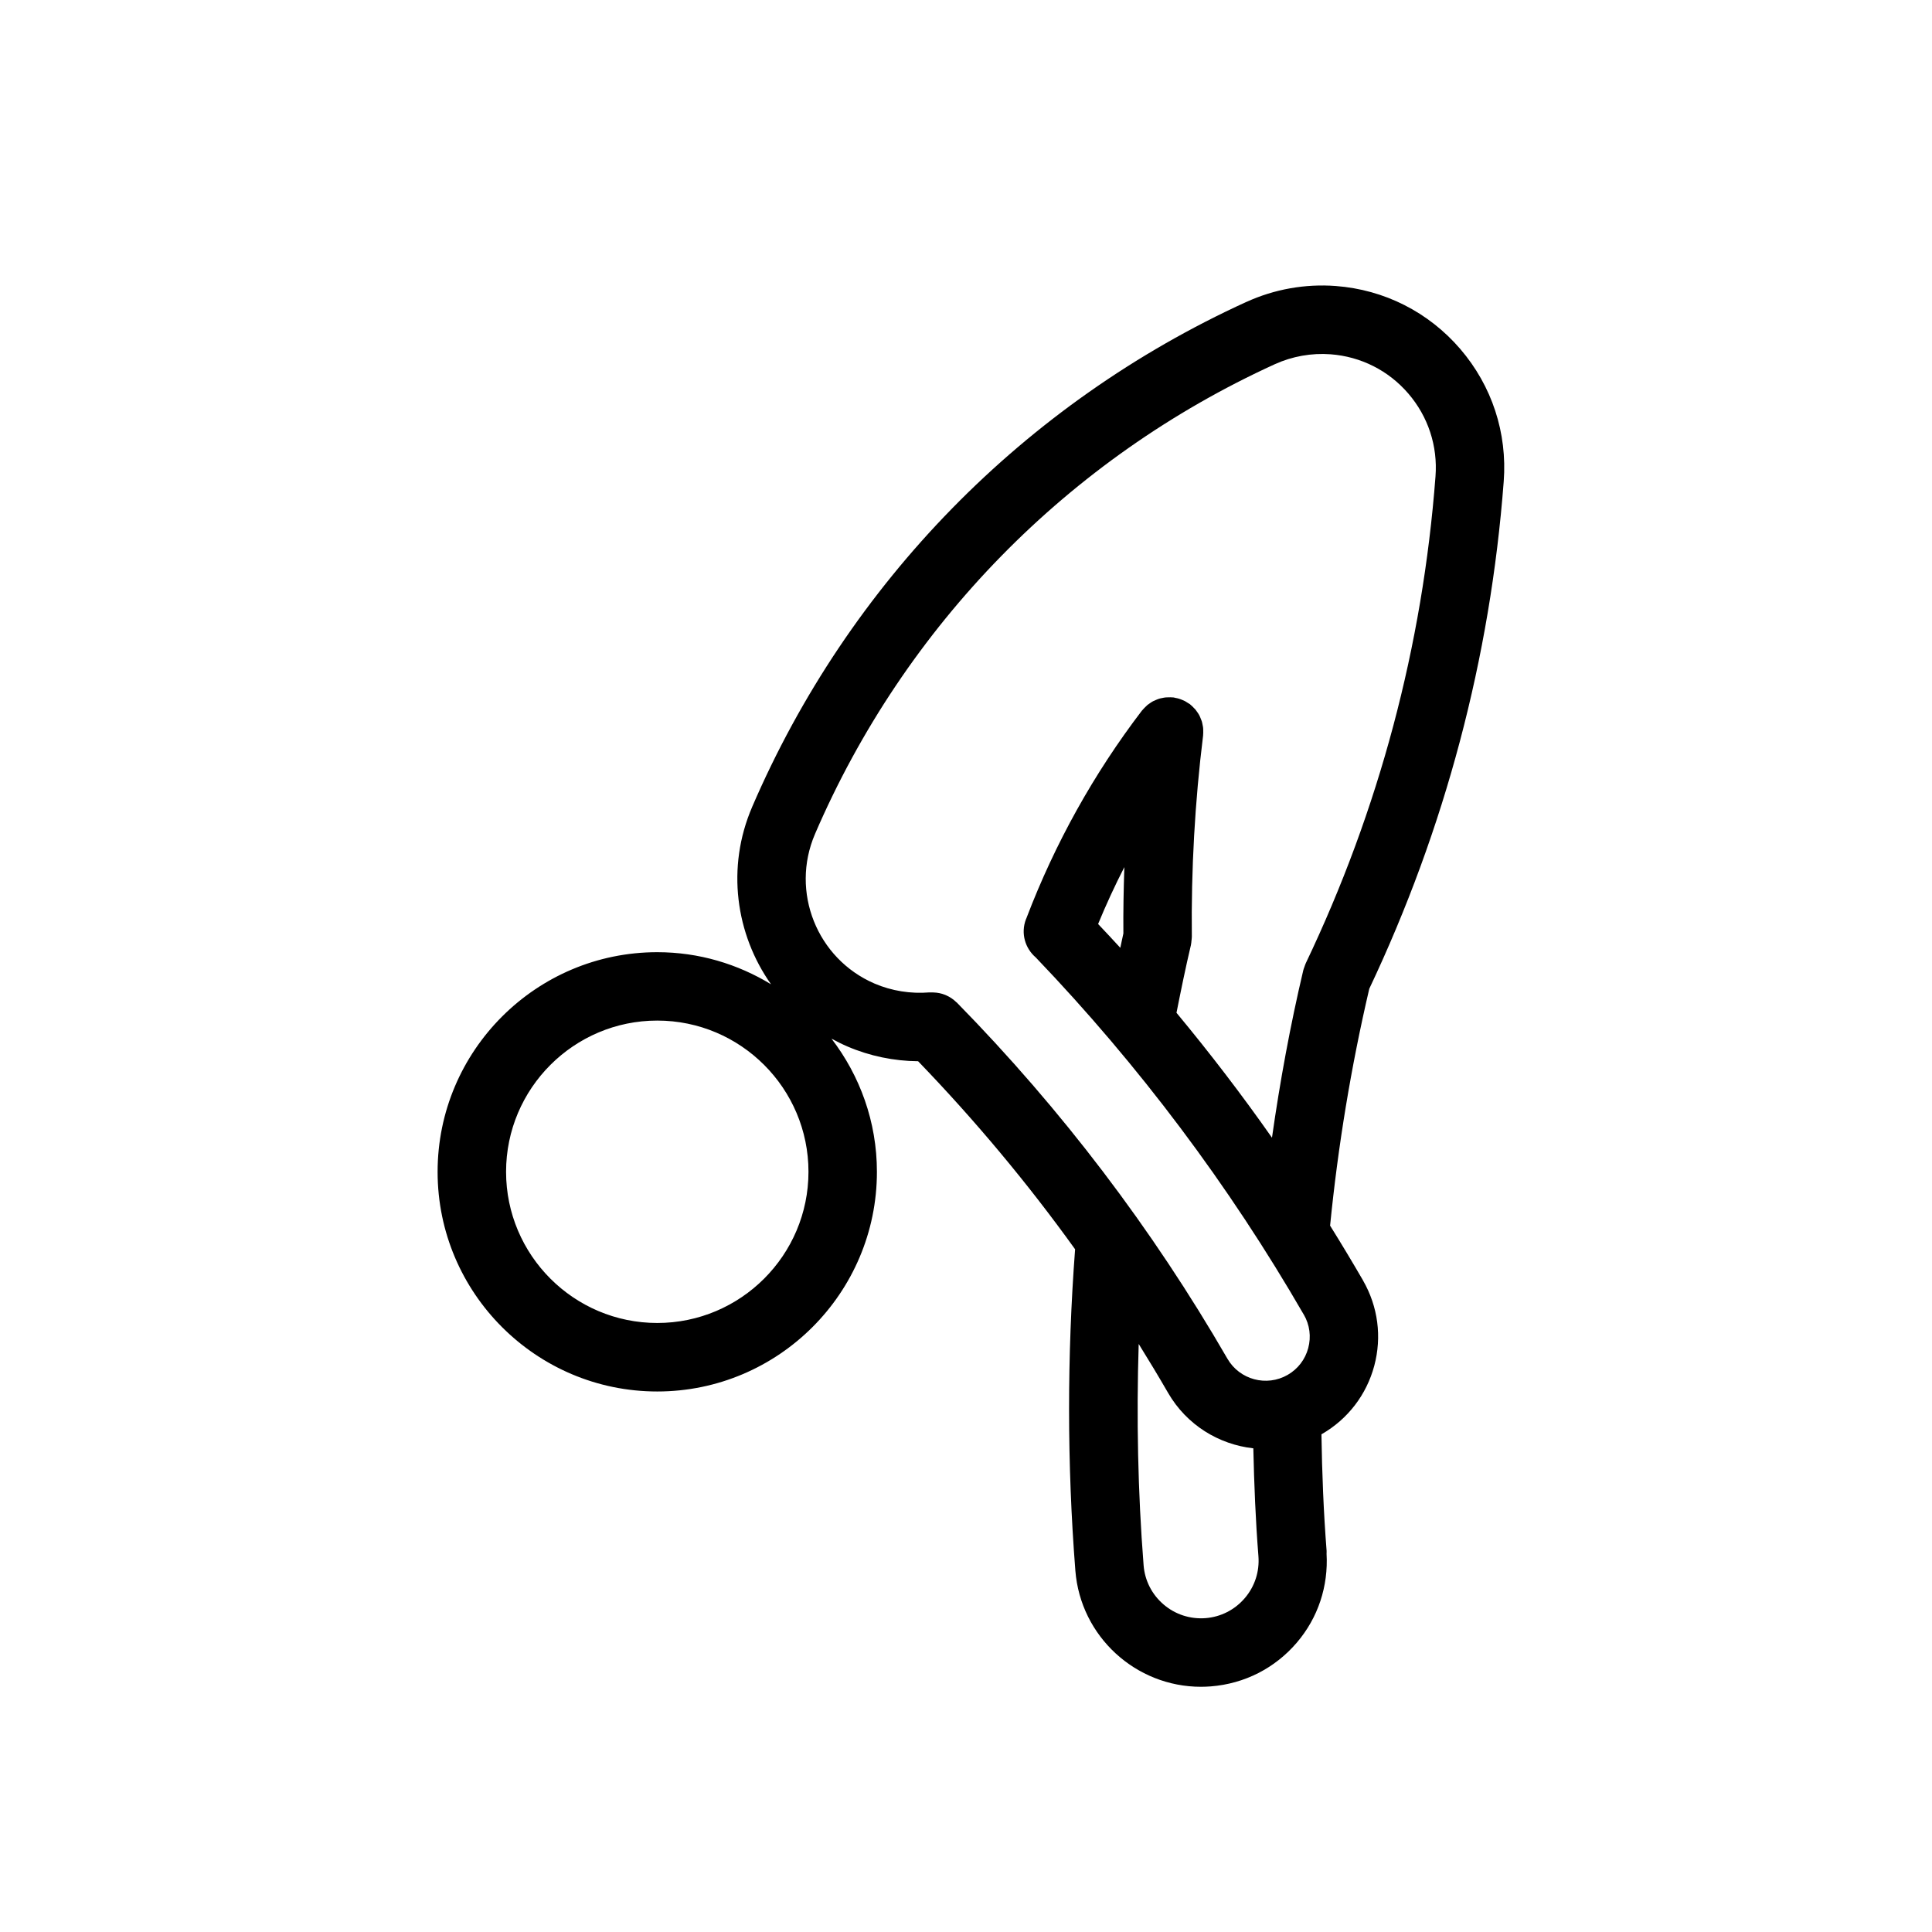
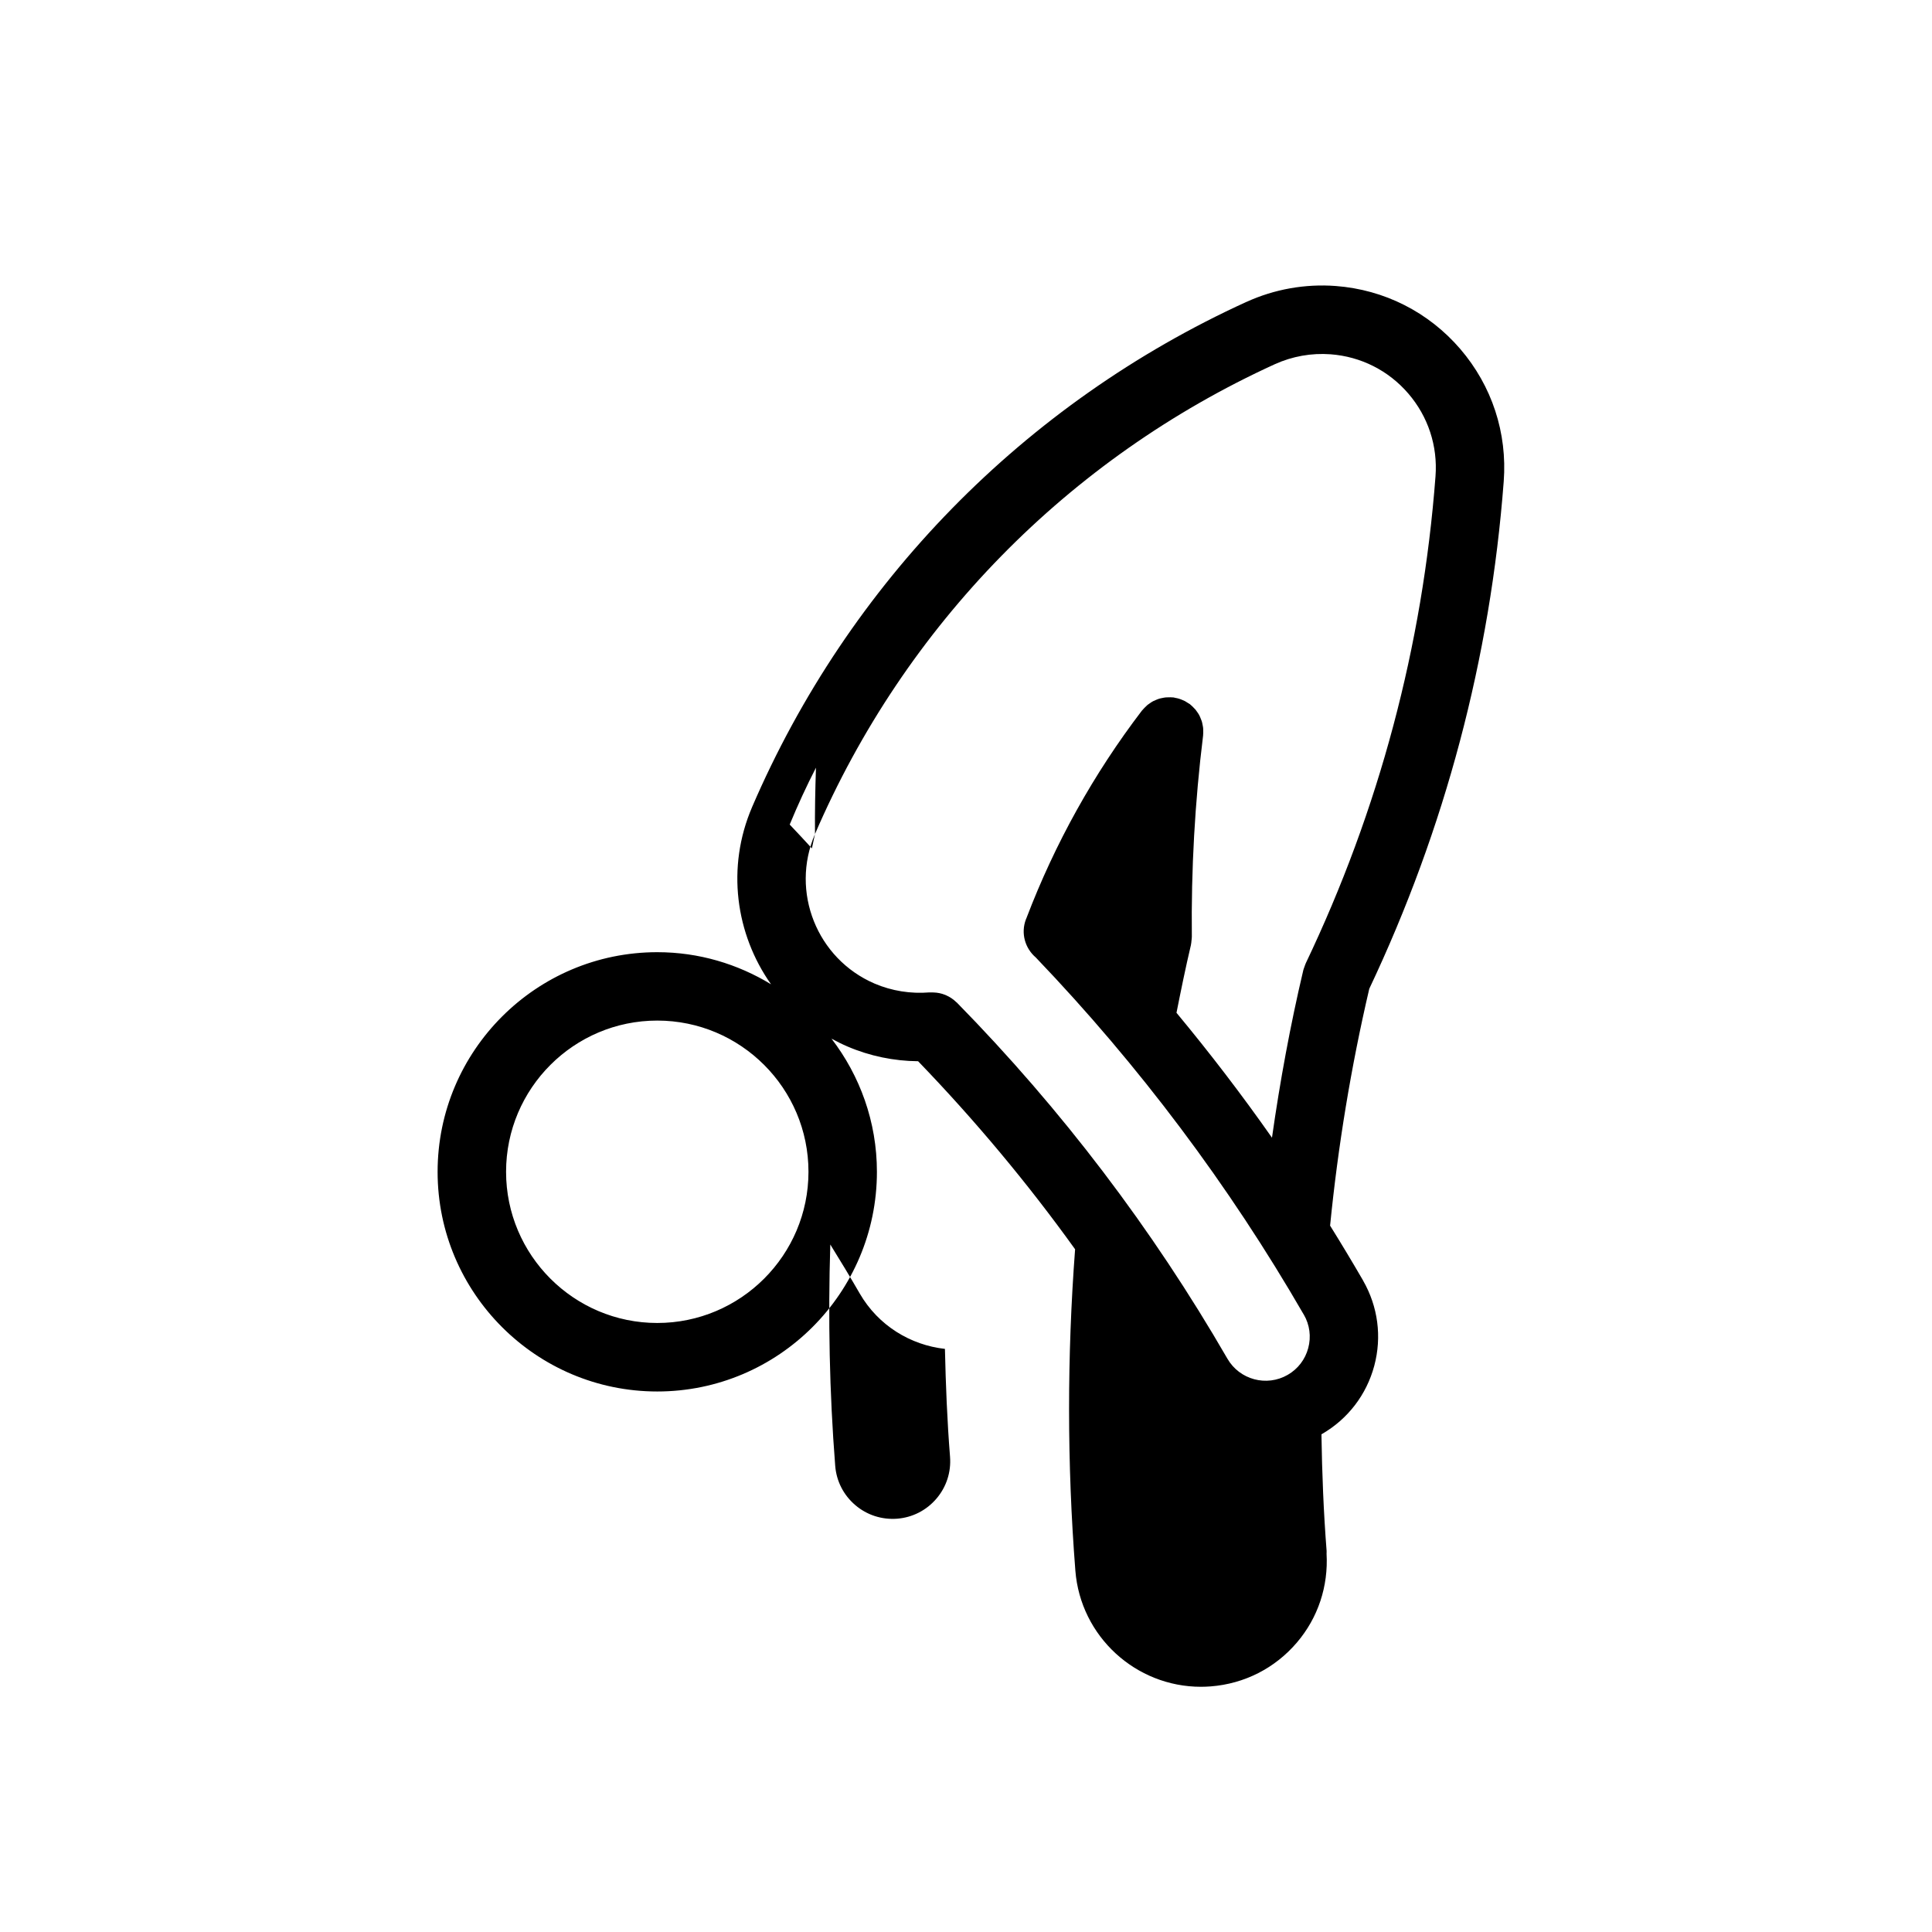
<svg xmlns="http://www.w3.org/2000/svg" fill="#000000" width="800px" height="800px" version="1.1" viewBox="144 144 512 512">
-   <path d="m506.86 406.06c20.082-42.43 32.098-87.652 35.641-134.47 0.973-12.863-3.117-25.328-11.523-35.117-8.414-9.777-20.121-15.703-32.984-16.68-8.082-0.609-16.258 0.84-23.633 4.203-0.02 0.012-0.051 0.016-0.07 0.02-58.859 26.875-105.37 74.406-130.97 133.84v0.012c-6.887 16.008-4.375 33.695 5.012 46.98-8.812-5.367-19.109-8.508-30.152-8.508-32.098 0-58.211 26.113-58.211 58.211 0 32.094 26.113 58.207 58.211 58.207 32.094 0 58.211-26.113 58.211-58.207 0-13.281-4.519-25.496-12.035-35.297 1.367 0.746 2.769 1.449 4.227 2.074 5.914 2.539 12.305 3.856 18.723 3.91 15.043 15.598 28.965 32.242 41.605 49.832-2.137 28.277-2.144 56.91 0.07 85.168 1.375 17.473 16.031 30.777 33.277 30.777 0.867 0 1.754-0.039 2.625-0.105 8.906-0.699 16.992-4.816 22.789-11.602 5.637-6.594 8.375-14.949 7.879-23.59 0-0.242 0.031-0.48 0.012-0.719-0.797-10.191-1.211-20.555-1.367-30.895 0.039-0.016 0.07-0.035 0.105-0.055 6.898-3.984 11.828-10.41 13.895-18.105 2.047-7.668 0.992-15.672-2.953-22.555-0.02-0.023-0.02-0.051-0.039-0.07v-0.012-0.004c-2.828-4.883-5.738-9.715-8.715-14.496 2.086-21.055 5.562-42.148 10.375-62.742zm-188.68 88.543c-22.098 0-40.066-17.977-40.066-40.066 0-22.098 17.973-40.074 40.066-40.074 22.098 0 40.074 17.977 40.074 40.074 0 22.09-17.977 40.066-40.074 40.066zm41.801-129.58c23.82-55.297 67.086-99.504 121.85-124.5l0.012-0.004c4.625-2.106 9.734-3.004 14.781-2.629 8.039 0.609 15.352 4.301 20.605 10.414 5.246 6.106 7.805 13.895 7.195 21.926-3.406 44.961-14.977 88.387-34.398 129.08-0.012 0.016-0.012 0.031-0.012 0.039-0.125 0.266-0.207 0.555-0.309 0.836-0.105 0.309-0.238 0.605-0.312 0.91 0 0.02-0.012 0.031-0.012 0.047-3.445 14.594-6.172 29.449-8.293 44.359-7.981-11.375-16.434-22.41-25.305-33.102 1.188-5.984 2.418-12.004 3.828-17.973 0.012-0.055 0.012-0.105 0.02-0.16 0.07-0.297 0.09-0.605 0.117-0.91 0.039-0.316 0.082-0.625 0.09-0.941 0-0.055 0.012-0.105 0.012-0.156-0.195-17.766 0.805-35.711 2.984-53.328 0.02-0.098 0-0.188 0.012-0.281 0.031-0.316 0.031-0.641 0.02-0.961 0-0.289 0-0.562-0.031-0.848-0.031-0.289-0.102-0.562-0.156-0.855-0.059-0.289-0.105-0.574-0.195-0.855-0.09-0.281-0.207-0.543-0.324-0.816-0.105-0.266-0.207-0.523-0.344-0.777-0.137-0.273-0.312-0.516-0.484-0.766-0.168-0.238-0.312-0.473-0.492-0.691-0.188-0.215-0.395-0.418-0.598-0.625-0.215-0.227-0.441-0.449-0.691-0.648-0.082-0.059-0.125-0.137-0.207-0.195-0.145-0.109-0.312-0.18-0.465-0.281-0.266-0.188-0.539-0.352-0.828-0.516-0.266-0.133-0.523-0.246-0.785-0.352-0.277-0.105-0.551-0.223-0.848-0.309-0.309-0.098-0.609-0.152-0.926-0.211-0.188-0.035-0.352-0.105-0.539-0.121-0.102-0.016-0.195 0.004-0.297-0.012-0.312-0.031-0.629-0.02-0.945-0.02-0.289 0.004-0.559 0.004-0.848 0.035-0.297 0.031-0.578 0.098-0.875 0.156-0.289 0.059-0.559 0.105-0.836 0.195-0.289 0.09-0.57 0.211-0.855 0.332-0.246 0.105-0.492 0.203-0.73 0.324-0.289 0.152-0.551 0.336-0.816 0.52-0.215 0.152-0.441 0.297-0.648 0.457-0.227 0.191-0.441 0.406-0.648 0.621-0.215 0.223-0.434 0.43-0.621 0.664-0.07 0.074-0.145 0.133-0.207 0.215-12.781 16.742-23.043 35.195-30.551 54.855 0 0.02-0.012 0.031-0.012 0.051-0.059 0.141-0.125 0.281-0.188 0.43-1.395 3.68-0.215 7.672 2.621 10.09 27.348 28.566 51.246 60.402 71.027 94.66 0.012 0 0.012 0.004 0.012 0.004 1.559 2.695 1.969 5.844 1.16 8.855-0.805 3.019-2.734 5.531-5.441 7.094-5.586 3.215-12.742 1.309-15.973-4.281 0-0.012-0.012-0.016-0.02-0.031-19.828-34.32-43.949-66.074-71.695-94.359-0.039-0.039-0.102-0.055-0.137-0.098-0.777-0.766-1.688-1.379-2.699-1.824-0.102-0.051-0.195-0.09-0.301-0.125-0.945-0.379-1.953-0.586-3.019-0.621-0.156-0.012-0.312-0.012-0.473-0.012-0.211 0.012-0.414-0.02-0.629-0.004-4.941 0.406-9.98-0.383-14.547-2.344-15.277-6.578-22.352-24.352-15.777-39.629zm81.727 26.352c-0.297 1.266-0.527 2.535-0.816 3.805-1.93-2.125-3.914-4.219-5.883-6.312 2.117-5.129 4.43-10.152 6.957-15.074-0.195 5.867-0.312 11.73-0.258 17.582zm21.762 181.45c-4.047 0.301-8-0.961-11.098-3.617-3.098-2.641-4.988-6.344-5.305-10.395-1.527-19.453-1.91-39.086-1.301-58.652 2.656 4.277 5.266 8.594 7.785 12.957 0.012 0.004 0.012 0.02 0.012 0.023 4.934 8.523 13.473 13.668 22.582 14.68 0.215 9.574 0.598 19.148 1.352 28.586v0.012c0.312 4.055-0.961 8-3.613 11.098-2.656 3.102-6.344 4.988-10.414 5.309z" />
+   <path d="m506.86 406.06c20.082-42.43 32.098-87.652 35.641-134.47 0.973-12.863-3.117-25.328-11.523-35.117-8.414-9.777-20.121-15.703-32.984-16.68-8.082-0.609-16.258 0.84-23.633 4.203-0.02 0.012-0.051 0.016-0.07 0.02-58.859 26.875-105.37 74.406-130.97 133.84v0.012c-6.887 16.008-4.375 33.695 5.012 46.98-8.812-5.367-19.109-8.508-30.152-8.508-32.098 0-58.211 26.113-58.211 58.211 0 32.094 26.113 58.207 58.211 58.207 32.094 0 58.211-26.113 58.211-58.207 0-13.281-4.519-25.496-12.035-35.297 1.367 0.746 2.769 1.449 4.227 2.074 5.914 2.539 12.305 3.856 18.723 3.91 15.043 15.598 28.965 32.242 41.605 49.832-2.137 28.277-2.144 56.91 0.07 85.168 1.375 17.473 16.031 30.777 33.277 30.777 0.867 0 1.754-0.039 2.625-0.105 8.906-0.699 16.992-4.816 22.789-11.602 5.637-6.594 8.375-14.949 7.879-23.59 0-0.242 0.031-0.48 0.012-0.719-0.797-10.191-1.211-20.555-1.367-30.895 0.039-0.016 0.07-0.035 0.105-0.055 6.898-3.984 11.828-10.41 13.895-18.105 2.047-7.668 0.992-15.672-2.953-22.555-0.02-0.023-0.02-0.051-0.039-0.07v-0.012-0.004c-2.828-4.883-5.738-9.715-8.715-14.496 2.086-21.055 5.562-42.148 10.375-62.742zm-188.68 88.543c-22.098 0-40.066-17.977-40.066-40.066 0-22.098 17.973-40.074 40.066-40.074 22.098 0 40.074 17.977 40.074 40.074 0 22.09-17.977 40.066-40.074 40.066zm41.801-129.58c23.82-55.297 67.086-99.504 121.85-124.5l0.012-0.004c4.625-2.106 9.734-3.004 14.781-2.629 8.039 0.609 15.352 4.301 20.605 10.414 5.246 6.106 7.805 13.895 7.195 21.926-3.406 44.961-14.977 88.387-34.398 129.08-0.012 0.016-0.012 0.031-0.012 0.039-0.125 0.266-0.207 0.555-0.309 0.836-0.105 0.309-0.238 0.605-0.312 0.91 0 0.02-0.012 0.031-0.012 0.047-3.445 14.594-6.172 29.449-8.293 44.359-7.981-11.375-16.434-22.41-25.305-33.102 1.188-5.984 2.418-12.004 3.828-17.973 0.012-0.055 0.012-0.105 0.02-0.16 0.07-0.297 0.09-0.605 0.117-0.91 0.039-0.316 0.082-0.625 0.09-0.941 0-0.055 0.012-0.105 0.012-0.156-0.195-17.766 0.805-35.711 2.984-53.328 0.02-0.098 0-0.188 0.012-0.281 0.031-0.316 0.031-0.641 0.02-0.961 0-0.289 0-0.562-0.031-0.848-0.031-0.289-0.102-0.562-0.156-0.855-0.059-0.289-0.105-0.574-0.195-0.855-0.09-0.281-0.207-0.543-0.324-0.816-0.105-0.266-0.207-0.523-0.344-0.777-0.137-0.273-0.312-0.516-0.484-0.766-0.168-0.238-0.312-0.473-0.492-0.691-0.188-0.215-0.395-0.418-0.598-0.625-0.215-0.227-0.441-0.449-0.691-0.648-0.082-0.059-0.125-0.137-0.207-0.195-0.145-0.109-0.312-0.18-0.465-0.281-0.266-0.188-0.539-0.352-0.828-0.516-0.266-0.133-0.523-0.246-0.785-0.352-0.277-0.105-0.551-0.223-0.848-0.309-0.309-0.098-0.609-0.152-0.926-0.211-0.188-0.035-0.352-0.105-0.539-0.121-0.102-0.016-0.195 0.004-0.297-0.012-0.312-0.031-0.629-0.02-0.945-0.02-0.289 0.004-0.559 0.004-0.848 0.035-0.297 0.031-0.578 0.098-0.875 0.156-0.289 0.059-0.559 0.105-0.836 0.195-0.289 0.09-0.57 0.211-0.855 0.332-0.246 0.105-0.492 0.203-0.73 0.324-0.289 0.152-0.551 0.336-0.816 0.52-0.215 0.152-0.441 0.297-0.648 0.457-0.227 0.191-0.441 0.406-0.648 0.621-0.215 0.223-0.434 0.43-0.621 0.664-0.07 0.074-0.145 0.133-0.207 0.215-12.781 16.742-23.043 35.195-30.551 54.855 0 0.02-0.012 0.031-0.012 0.051-0.059 0.141-0.125 0.281-0.188 0.43-1.395 3.68-0.215 7.672 2.621 10.09 27.348 28.566 51.246 60.402 71.027 94.66 0.012 0 0.012 0.004 0.012 0.004 1.559 2.695 1.969 5.844 1.16 8.855-0.805 3.019-2.734 5.531-5.441 7.094-5.586 3.215-12.742 1.309-15.973-4.281 0-0.012-0.012-0.016-0.02-0.031-19.828-34.32-43.949-66.074-71.695-94.359-0.039-0.039-0.102-0.055-0.137-0.098-0.777-0.766-1.688-1.379-2.699-1.824-0.102-0.051-0.195-0.09-0.301-0.125-0.945-0.379-1.953-0.586-3.019-0.621-0.156-0.012-0.312-0.012-0.473-0.012-0.211 0.012-0.414-0.02-0.629-0.004-4.941 0.406-9.98-0.383-14.547-2.344-15.277-6.578-22.352-24.352-15.777-39.629zc-0.297 1.266-0.527 2.535-0.816 3.805-1.93-2.125-3.914-4.219-5.883-6.312 2.117-5.129 4.43-10.152 6.957-15.074-0.195 5.867-0.312 11.73-0.258 17.582zm21.762 181.45c-4.047 0.301-8-0.961-11.098-3.617-3.098-2.641-4.988-6.344-5.305-10.395-1.527-19.453-1.91-39.086-1.301-58.652 2.656 4.277 5.266 8.594 7.785 12.957 0.012 0.004 0.012 0.02 0.012 0.023 4.934 8.523 13.473 13.668 22.582 14.68 0.215 9.574 0.598 19.148 1.352 28.586v0.012c0.312 4.055-0.961 8-3.613 11.098-2.656 3.102-6.344 4.988-10.414 5.309z" />
</svg>